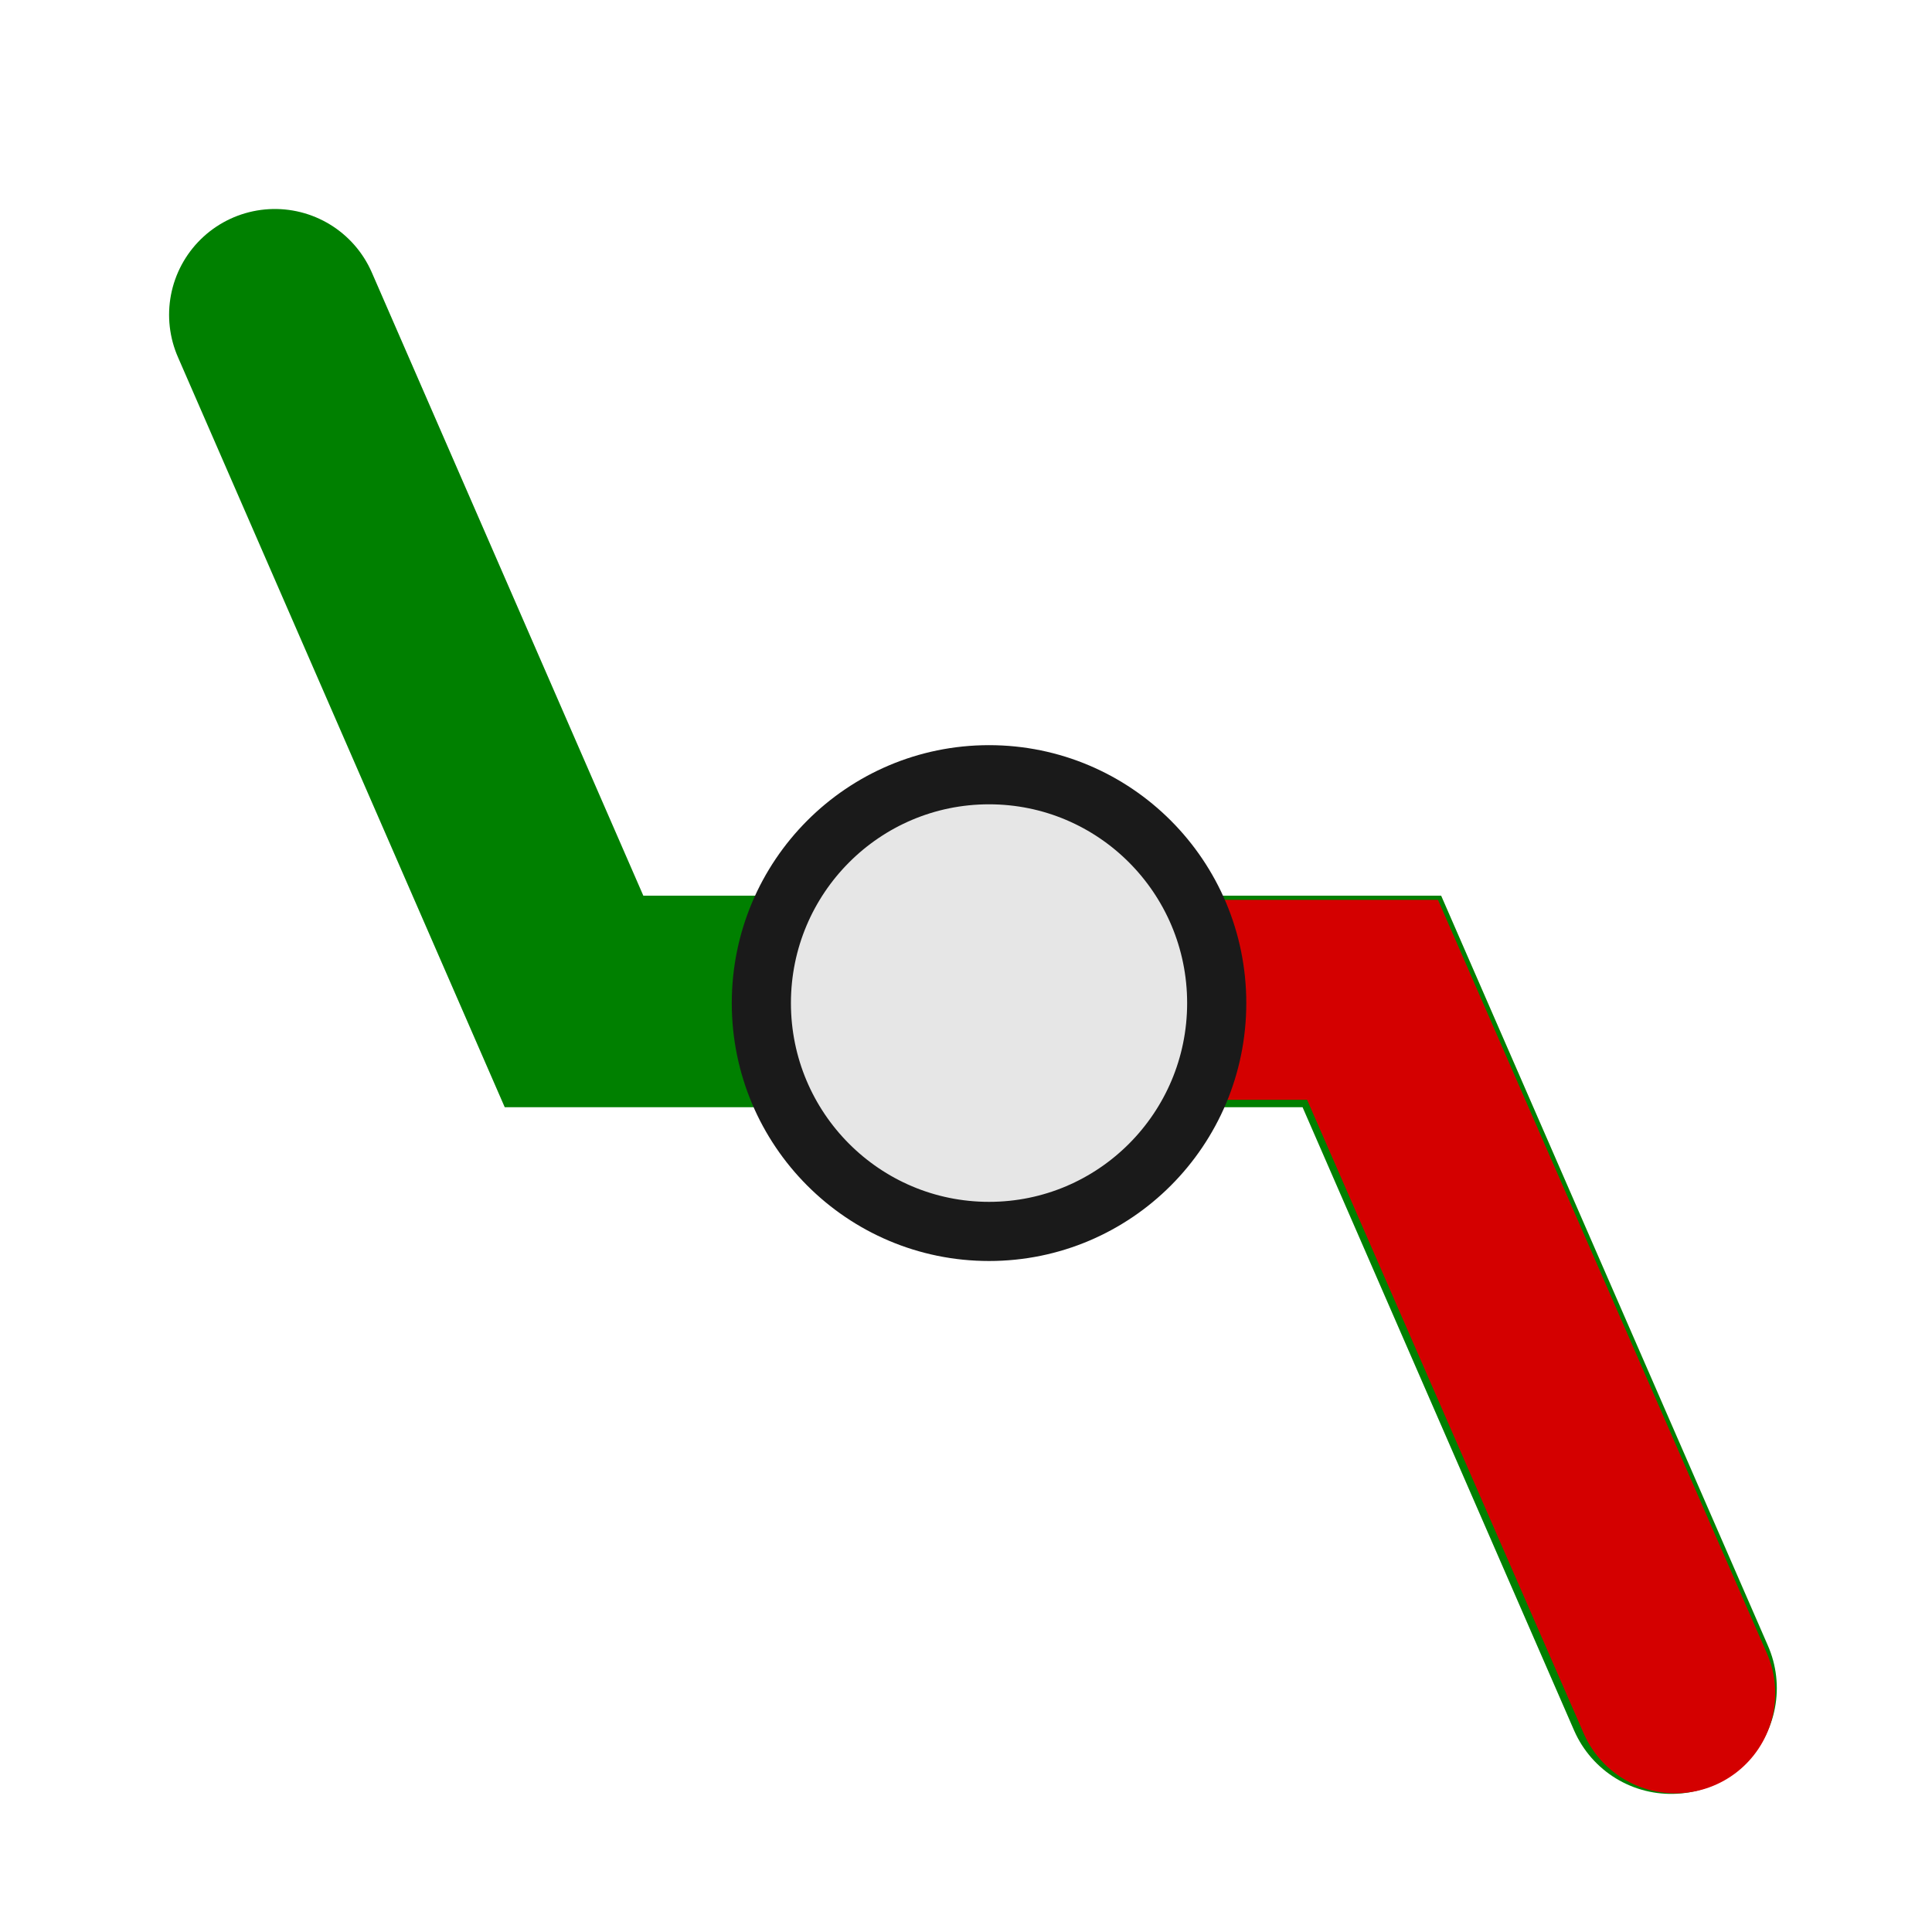
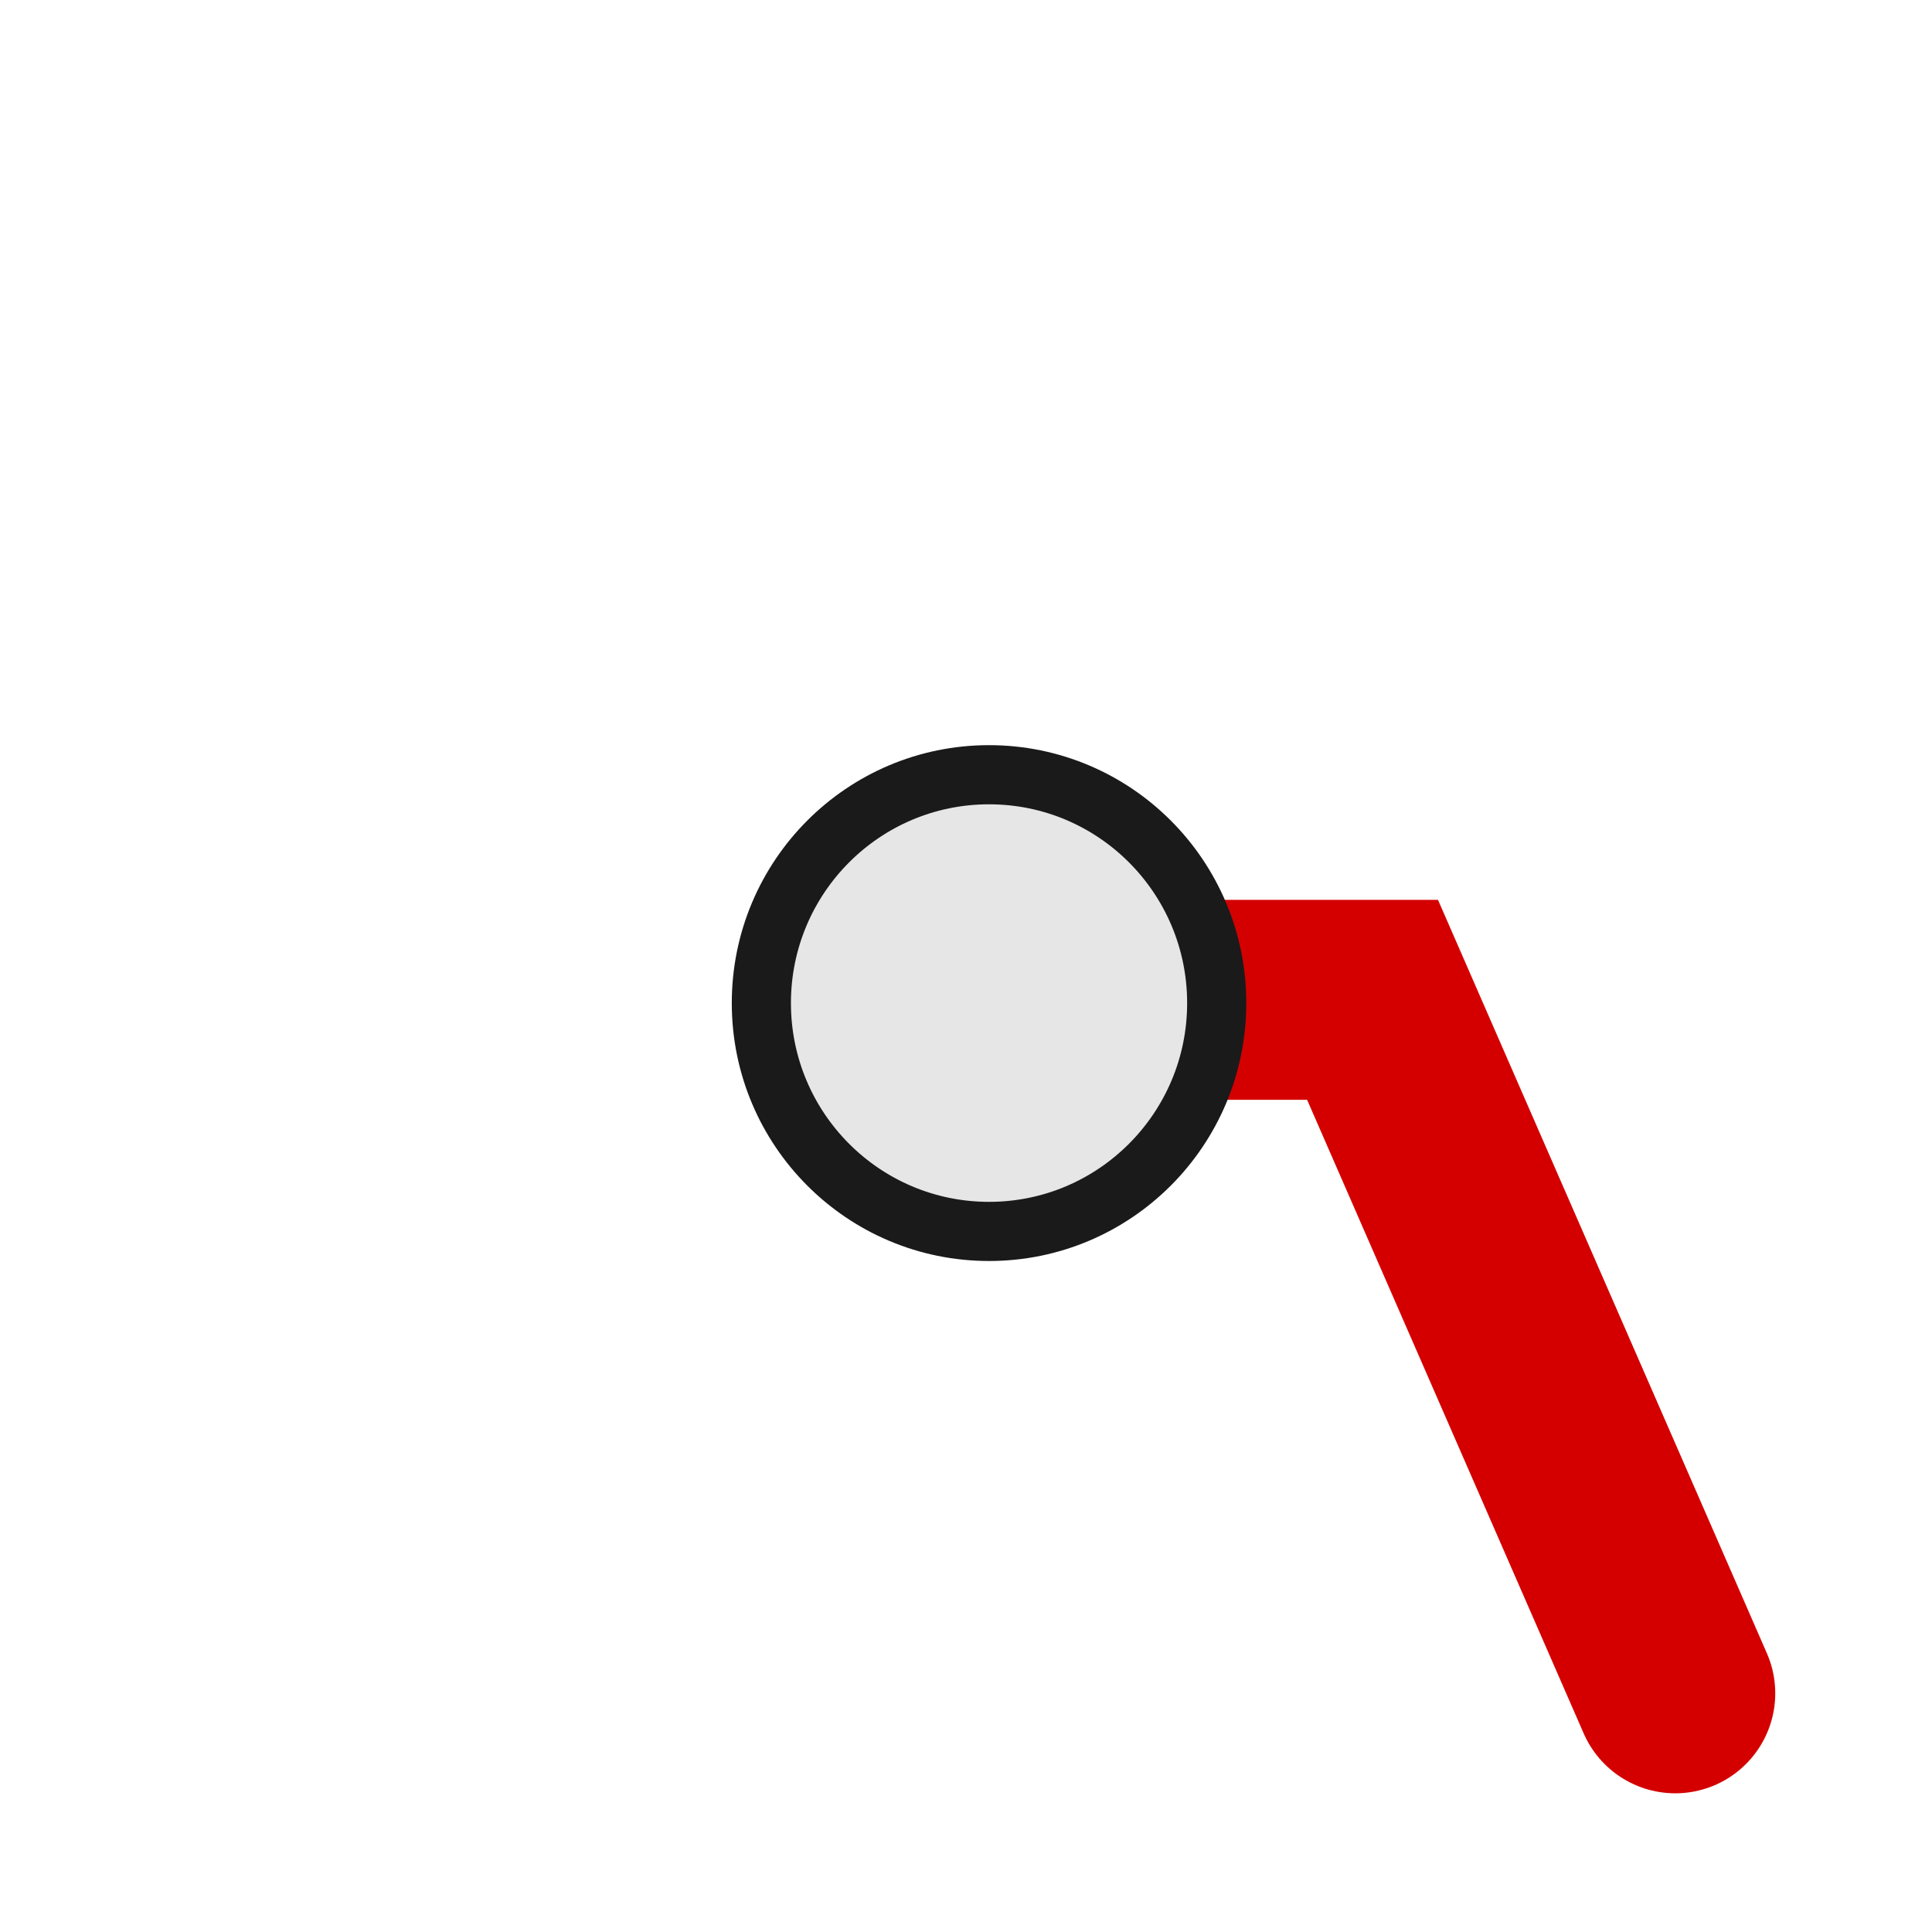
<svg xmlns="http://www.w3.org/2000/svg" xmlns:ns1="http://www.inkscape.org/namespaces/inkscape" xmlns:ns2="http://sodipodi.sourceforge.net/DTD/sodipodi-0.dtd" height="26" width="26" version="1.1" id="svg2" ns1:version="0.91 r13725" ns2:docname="add_tracks_and_vias.svg">
  <ns2:namedview pagecolor="#ffffff" bordercolor="#666666" borderopacity="1" objecttolerance="10" gridtolerance="10" guidetolerance="10" ns1:pageopacity="0" ns1:pageshadow="2" ns1:window-width="1920" ns1:window-height="1054" id="namedview38" showgrid="true" ns1:snap-to-guides="false" ns1:snap-grids="true" ns1:zoom="32.472518" ns1:cx="13.860764" ns1:cy="2.2737168" ns1:window-x="0" ns1:window-y="0" ns1:window-maximized="1" ns1:current-layer="svg2">
    <ns1:grid type="xygrid" id="grid4138" />
  </ns2:namedview>
  <defs id="defs4" />
-   <path id="path2990-3" style="fill:none;stroke:#008000;stroke-width:2.847;stroke-linecap:round;stroke-linejoin:miter;stroke-miterlimit:4;stroke-dasharray:none;stroke-opacity:1" d="m 13.541,13.477 -5.816,0 -4.026,-9.241 m 9.842,9.241 4.921,0 4.026,9.241" ns1:connector-curvature="0" />
  <path style="fill:none;stroke:#d40000;stroke-width:2.691;stroke-linecap:round;stroke-linejoin:miter;stroke-miterlimit:4;stroke-dasharray:none;stroke-opacity:1" d="m 13.492,13.455 4.979,0 4.074,9.333" id="path3765" ns1:connector-curvature="0" ns2:nodetypes="ccc" />
  <ellipse style="fill:#e6e6e6;fill-opacity:1;stroke:#1a1a1a;stroke-width:0.796;stroke-linecap:square;stroke-linejoin:round;stroke-miterlimit:4;stroke-dasharray:none;stroke-opacity:1" id="path2992" cx="13.31" cy="13.499" rx="3.064" ry="3.073" />
</svg>